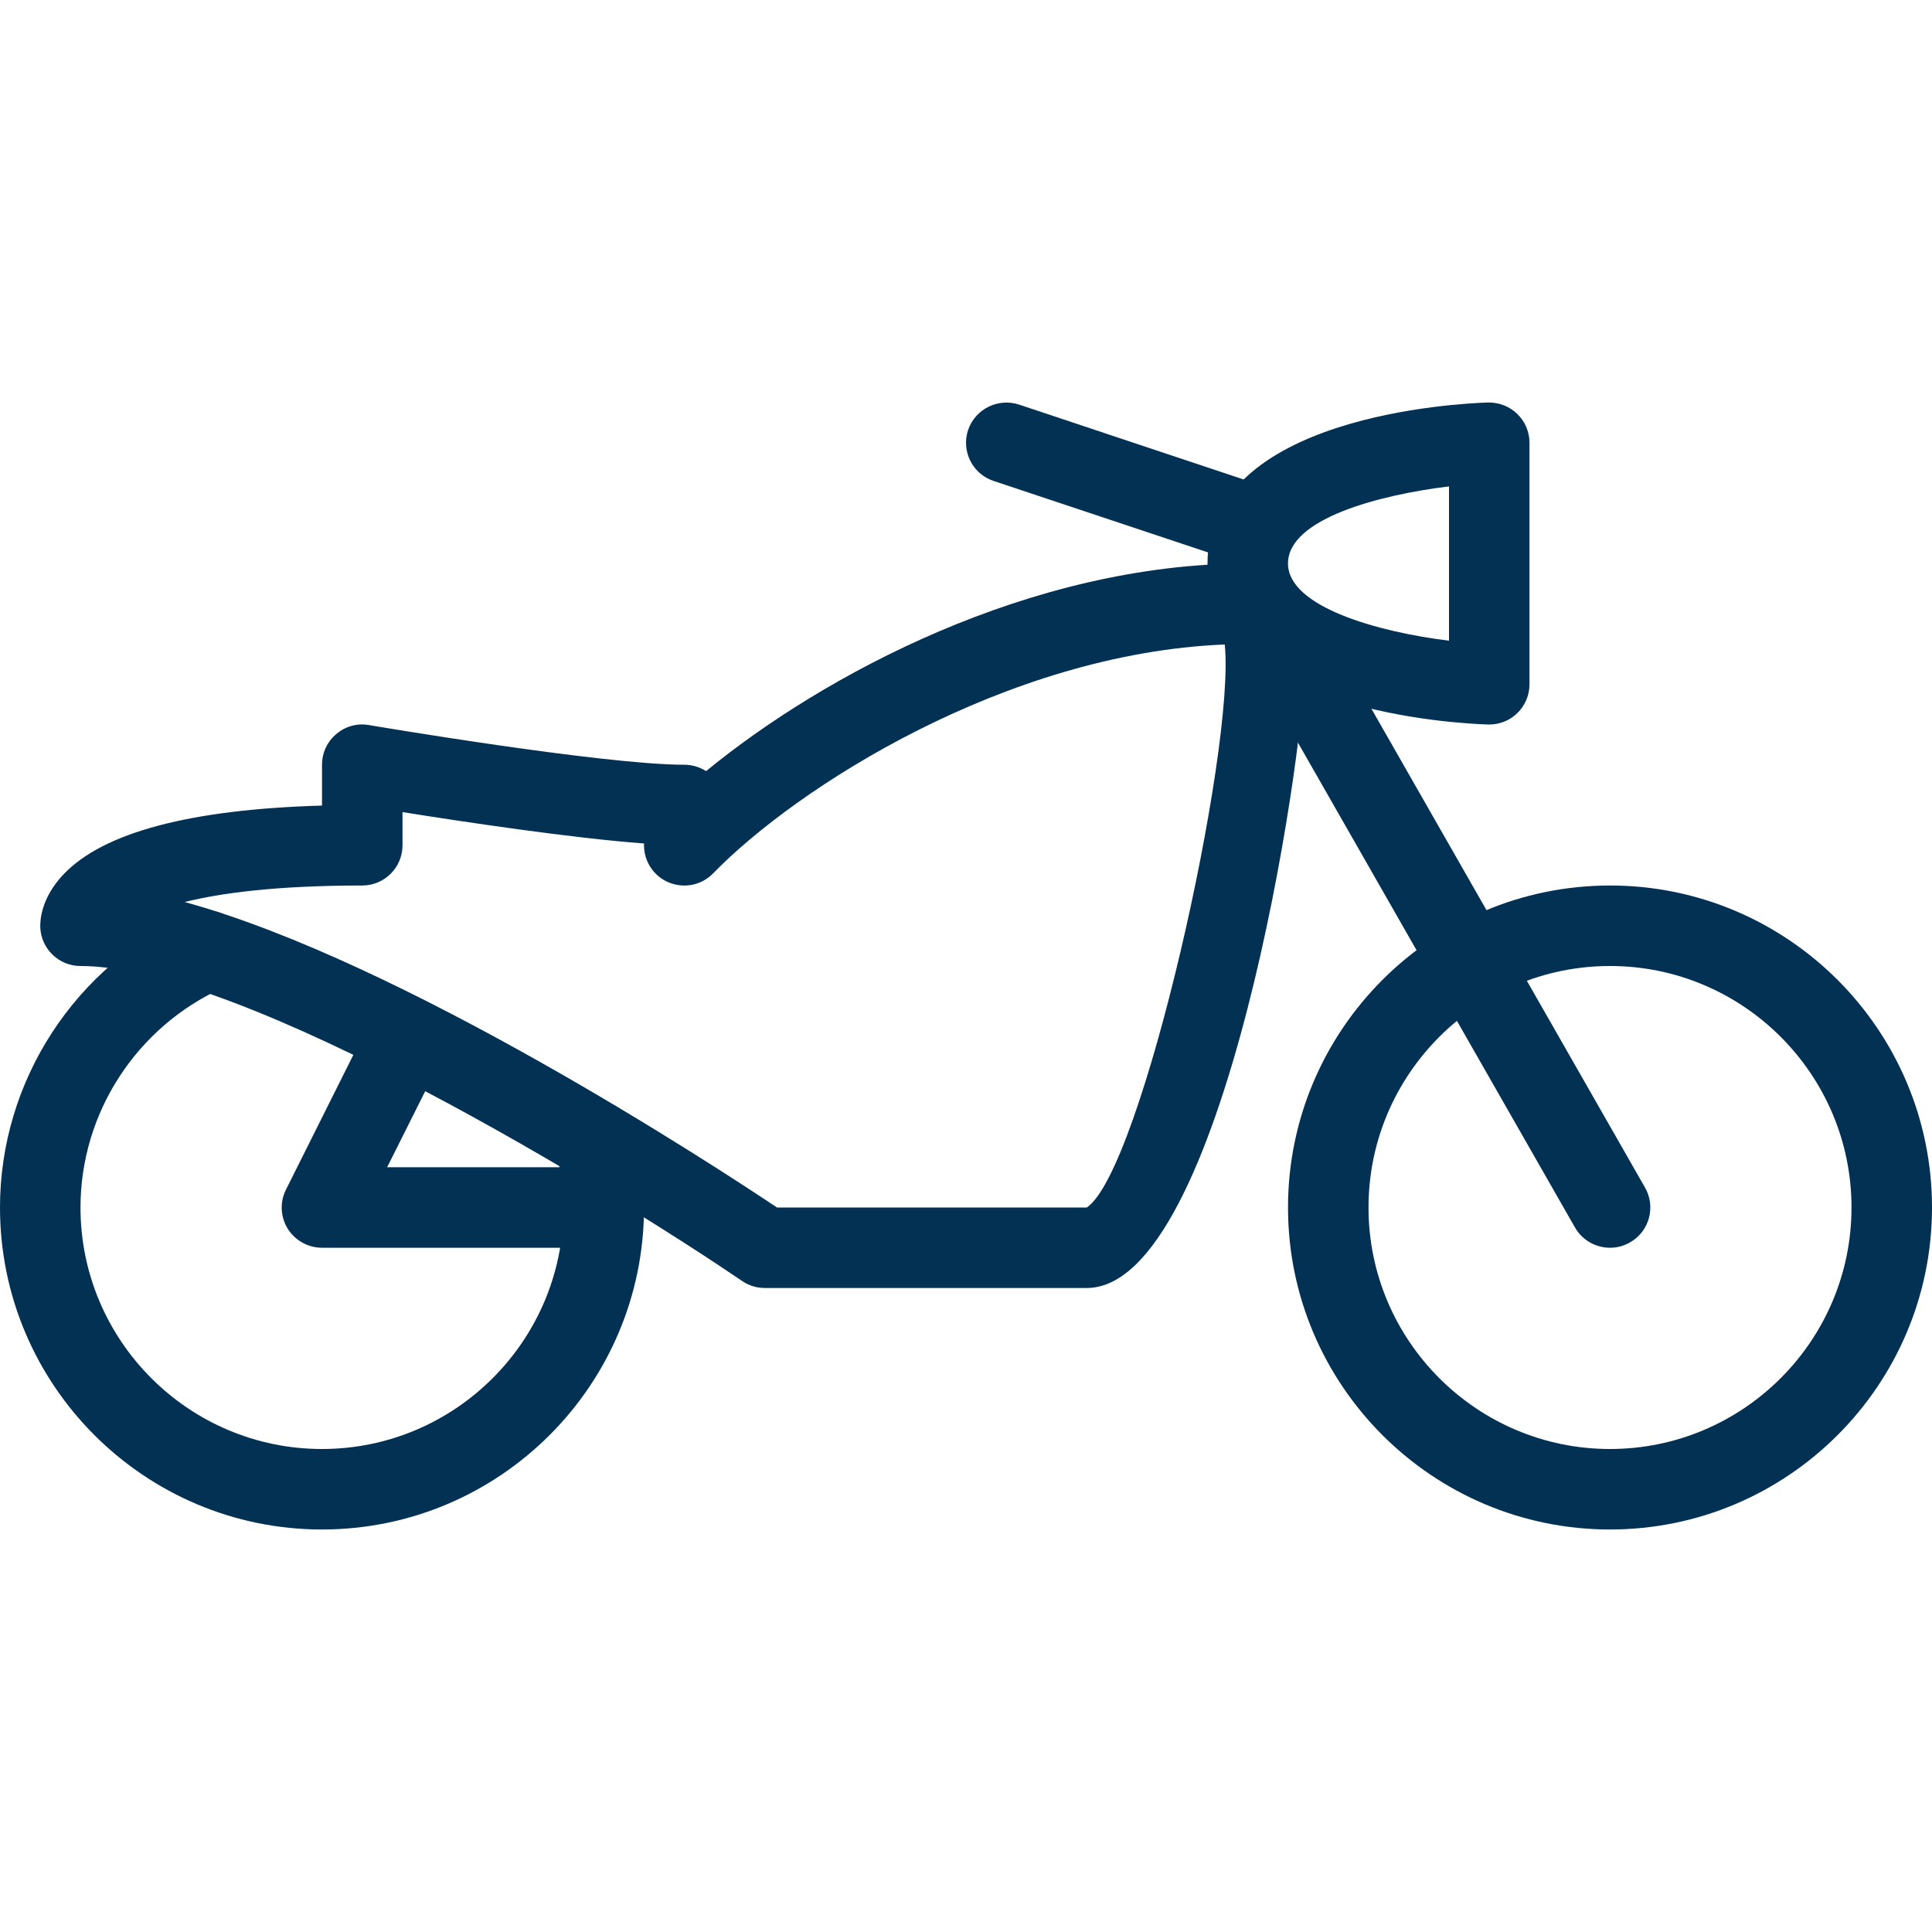
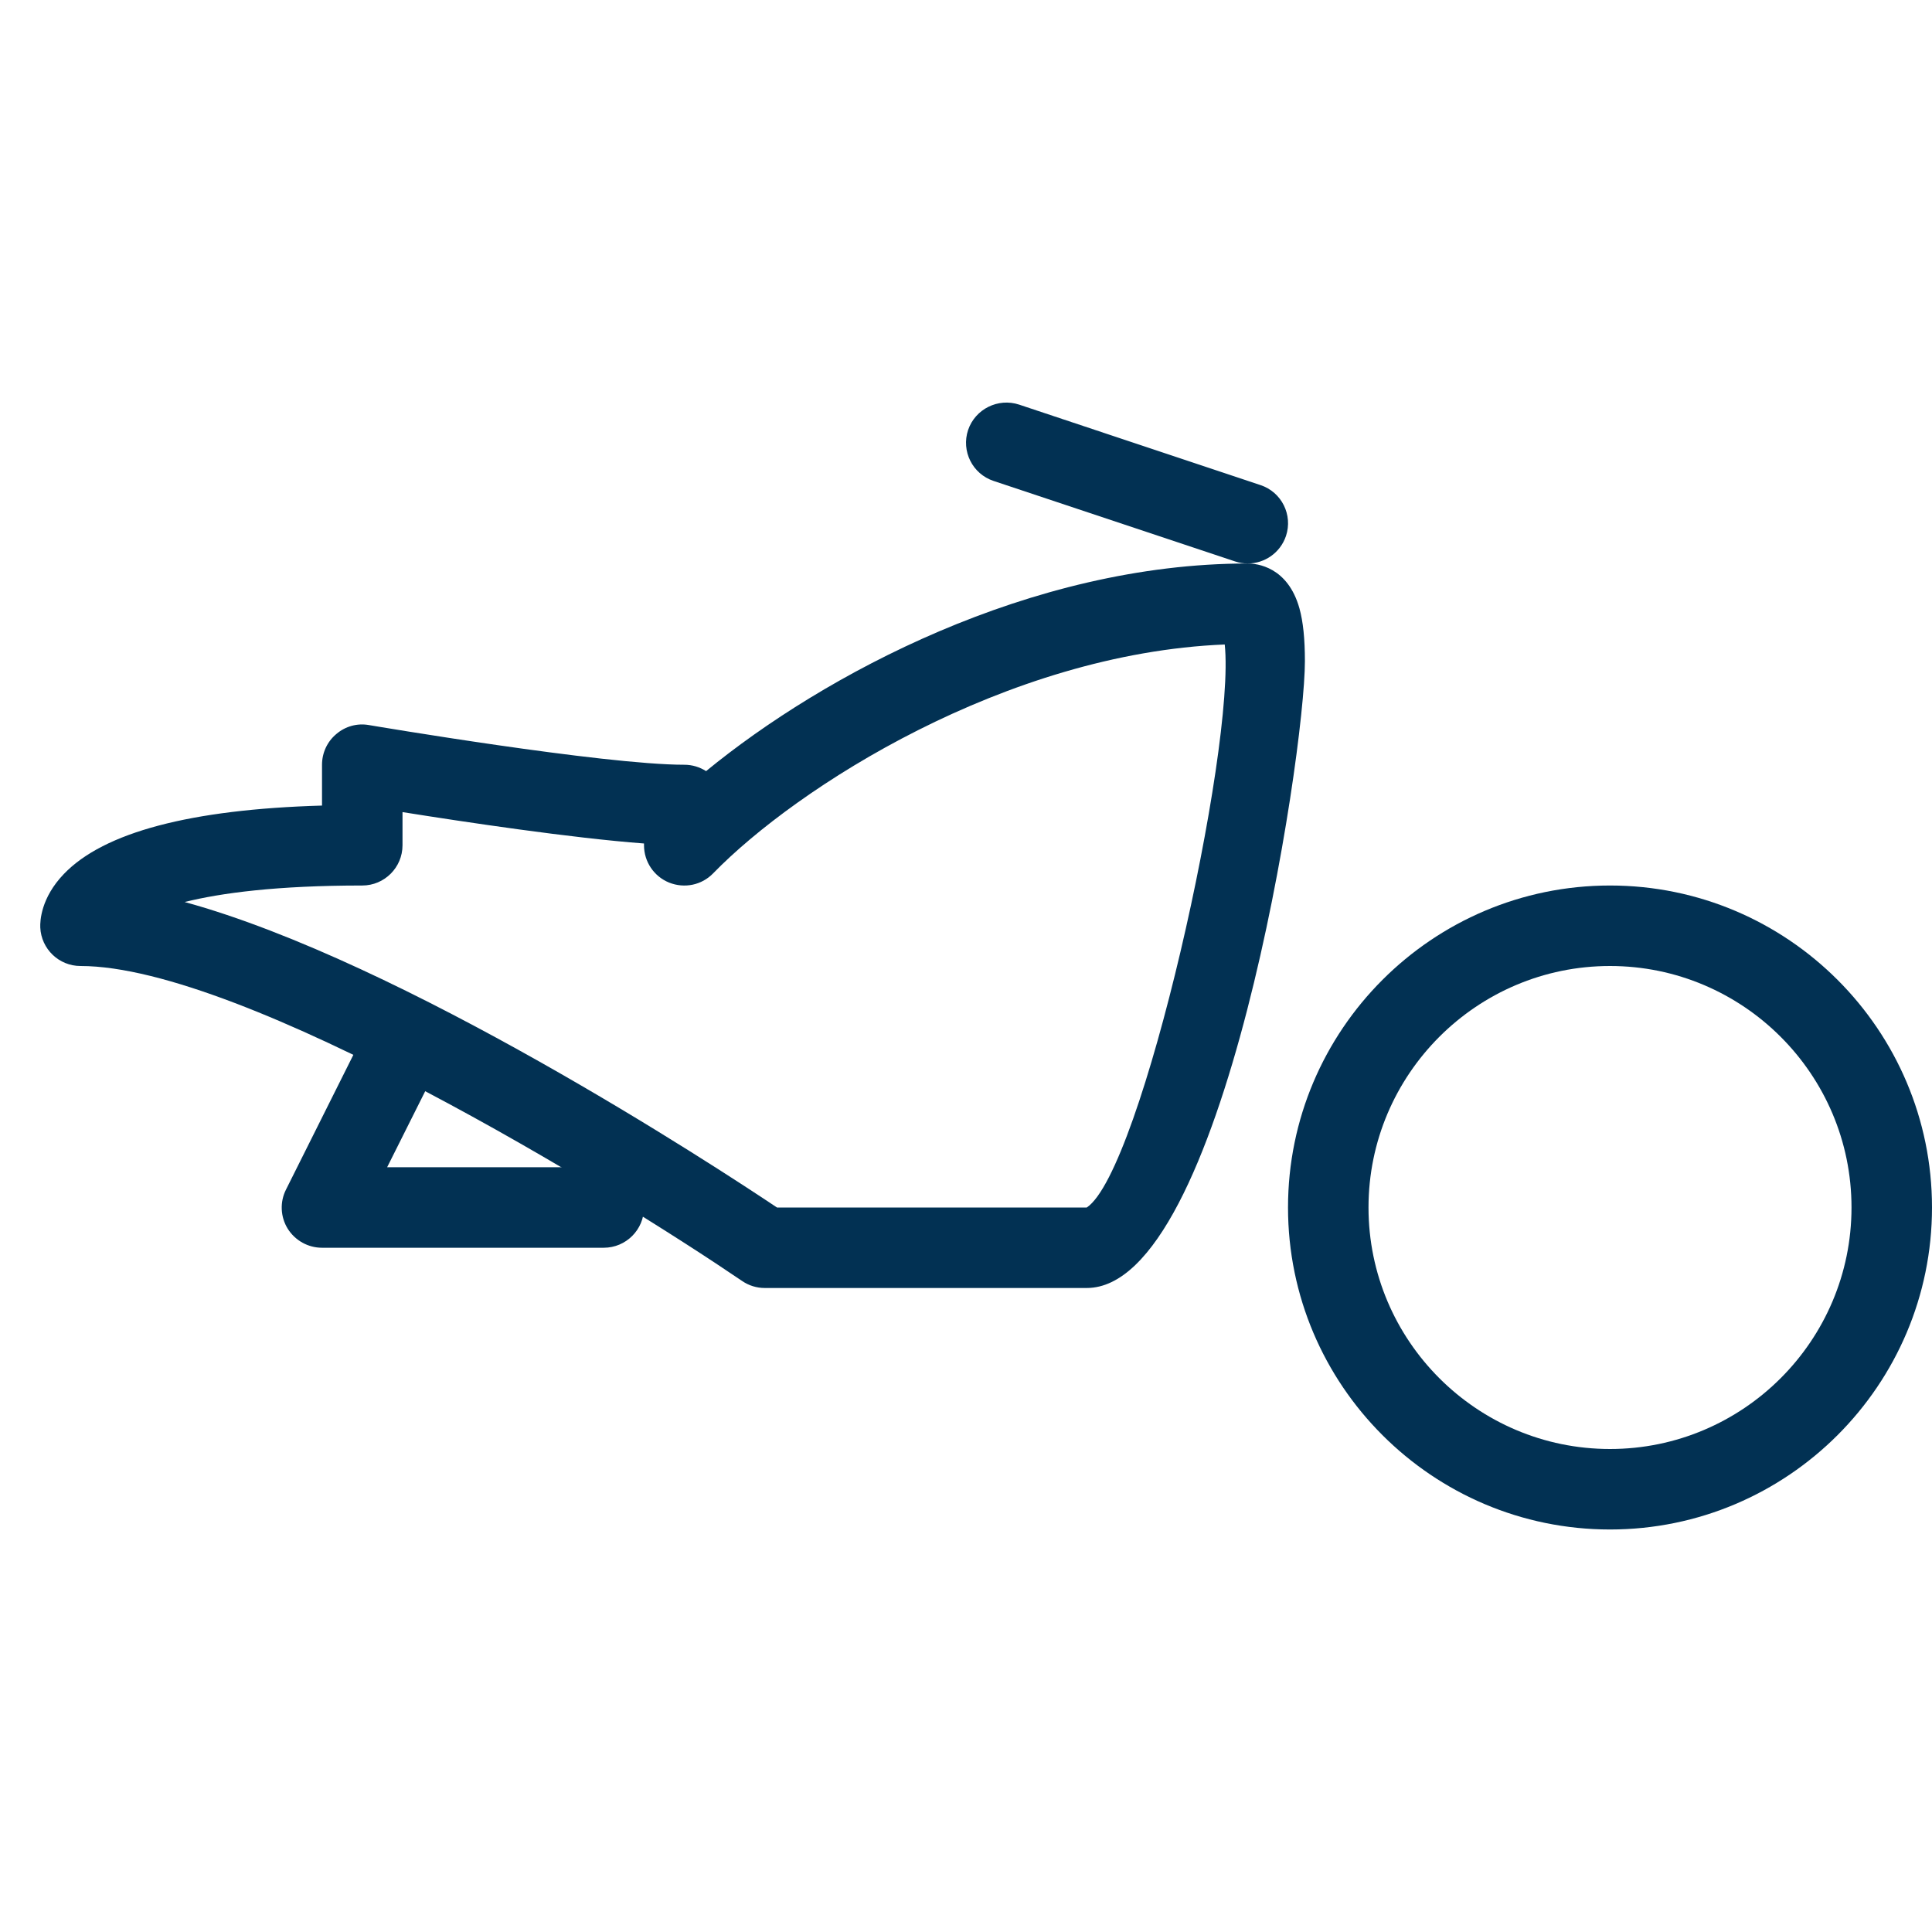
<svg xmlns="http://www.w3.org/2000/svg" width="77" height="77" viewBox="0 0 77 77" fill="none">
  <g clip-path="url(#clip0)">
    <path d="M64.167 35.292C57.089 35.292 51.334 41.047 51.334 48.125C51.334 55.203 57.089 60.958 64.167 60.958C71.244 60.958 77 55.203 77 48.125C77 41.047 71.244 35.292 64.167 35.292ZM64.167 57.75C58.86 57.75 54.542 53.432 54.542 48.125C54.542 42.819 58.86 38.5 64.167 38.5C69.473 38.5 73.792 42.819 73.792 48.125C73.792 53.432 69.473 57.75 64.167 57.75Z" fill="#023153" />
-     <path d="M25.266 45.074C25.054 44.214 24.178 43.685 23.328 43.897C22.468 44.105 21.939 44.971 22.15 45.834C22.362 46.697 22.458 47.422 22.458 48.125C22.458 53.432 18.14 57.75 12.833 57.75C7.527 57.75 3.208 53.432 3.208 48.125C3.208 44.352 5.445 40.913 8.906 39.357C9.715 38.994 10.074 38.045 9.712 37.236C9.349 36.431 8.396 36.065 7.591 36.431C2.981 38.5 0 43.091 0 48.125C0 55.203 5.756 60.958 12.833 60.958C19.911 60.958 25.667 55.203 25.667 48.125C25.667 47.175 25.535 46.178 25.266 45.074Z" fill="#023153" />
-     <path d="M60.467 16.494C60.159 16.192 59.739 16.035 59.303 16.042C58.161 16.077 48.125 16.561 48.125 22.458C48.125 28.355 58.161 28.84 59.303 28.875C59.319 28.875 59.338 28.875 59.354 28.875C59.771 28.875 60.172 28.715 60.471 28.423C60.782 28.121 60.958 27.704 60.958 27.271V17.646C60.958 17.213 60.782 16.796 60.467 16.494ZM57.75 25.535C54.917 25.189 51.333 24.185 51.333 22.458C51.333 20.662 55.017 19.718 57.75 19.385V25.535Z" fill="#023153" />
    <path d="M50.239 19.334L40.614 16.125C39.78 15.852 38.869 16.298 38.583 17.139C38.304 17.98 38.757 18.888 39.597 19.167L49.222 22.375C49.392 22.433 49.559 22.458 49.729 22.458C50.4 22.458 51.025 22.035 51.253 21.361C51.532 20.521 51.08 19.613 50.239 19.334Z" fill="#023153" />
-     <path d="M65.562 47.33L52.729 24.871C52.28 24.095 51.295 23.835 50.538 24.274C49.765 24.714 49.498 25.692 49.938 26.462L62.771 48.921C63.069 49.441 63.612 49.729 64.167 49.729C64.439 49.729 64.712 49.662 64.962 49.517C65.736 49.078 66.002 48.099 65.562 47.33Z" fill="#023153" />
    <path d="M24.062 46.521H15.429L17.479 42.427C17.874 41.635 17.553 40.672 16.76 40.274C15.968 39.886 15.008 40.2 14.607 40.993L11.399 47.41C11.149 47.904 11.175 48.497 11.466 48.969C11.762 49.441 12.278 49.729 12.833 49.729H24.062C24.948 49.729 25.667 49.011 25.667 48.125C25.667 47.24 24.948 46.521 24.062 46.521Z" fill="#023153" />
    <path d="M51.789 24.245C51.324 22.587 50.095 22.458 49.729 22.458C41.064 22.458 32.809 26.905 28.141 30.733C27.887 30.572 27.592 30.479 27.271 30.479C24.037 30.479 14.8 28.914 14.707 28.898C14.239 28.814 13.764 28.946 13.405 29.254C13.039 29.559 12.834 30.008 12.834 30.479V32.106C7.595 32.257 4.139 33.171 2.545 34.833C1.63 35.786 1.595 36.703 1.605 36.963C1.643 37.823 2.349 38.5 3.209 38.5C9.706 38.5 24.445 47.564 29.578 51.054C29.845 51.237 30.156 51.333 30.48 51.333H43.313C48.764 51.333 52.007 30.126 52.007 26.35C52.007 25.465 51.937 24.778 51.789 24.245ZM43.313 48.125H30.967C28.493 46.47 16.061 38.333 7.36 35.95C8.804 35.59 11.03 35.292 14.438 35.292C15.323 35.292 16.042 34.573 16.042 33.688V32.366C18.49 32.757 22.789 33.402 25.667 33.617V33.688C25.667 34.342 26.061 34.929 26.668 35.176C27.284 35.42 27.967 35.276 28.423 34.807C31.74 31.394 40.088 26.042 48.812 25.686C49.251 29.857 45.507 46.675 43.313 48.125Z" fill="#023153" />
  </g>
  <defs>
    <clipPath id="clip0">
      <rect width="77" height="77" fill="white" />
    </clipPath>
  </defs>
</svg>